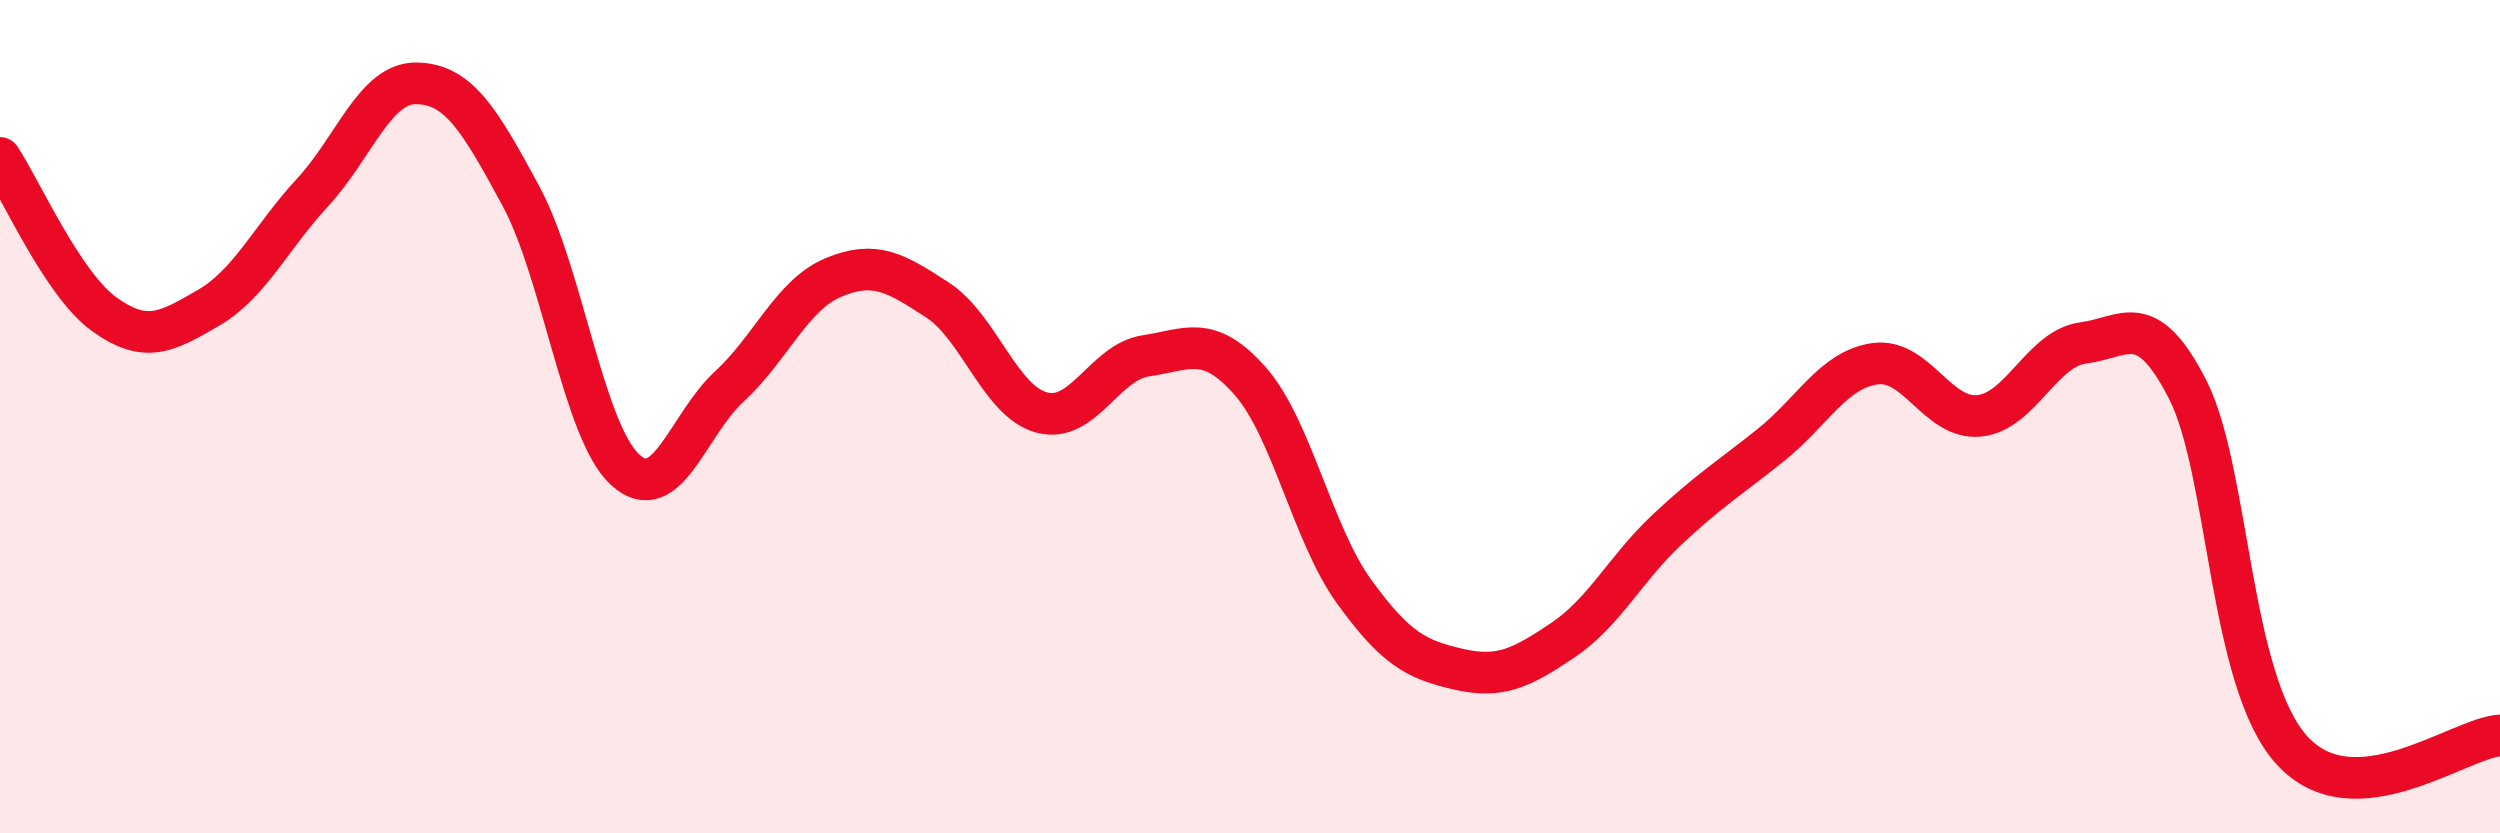
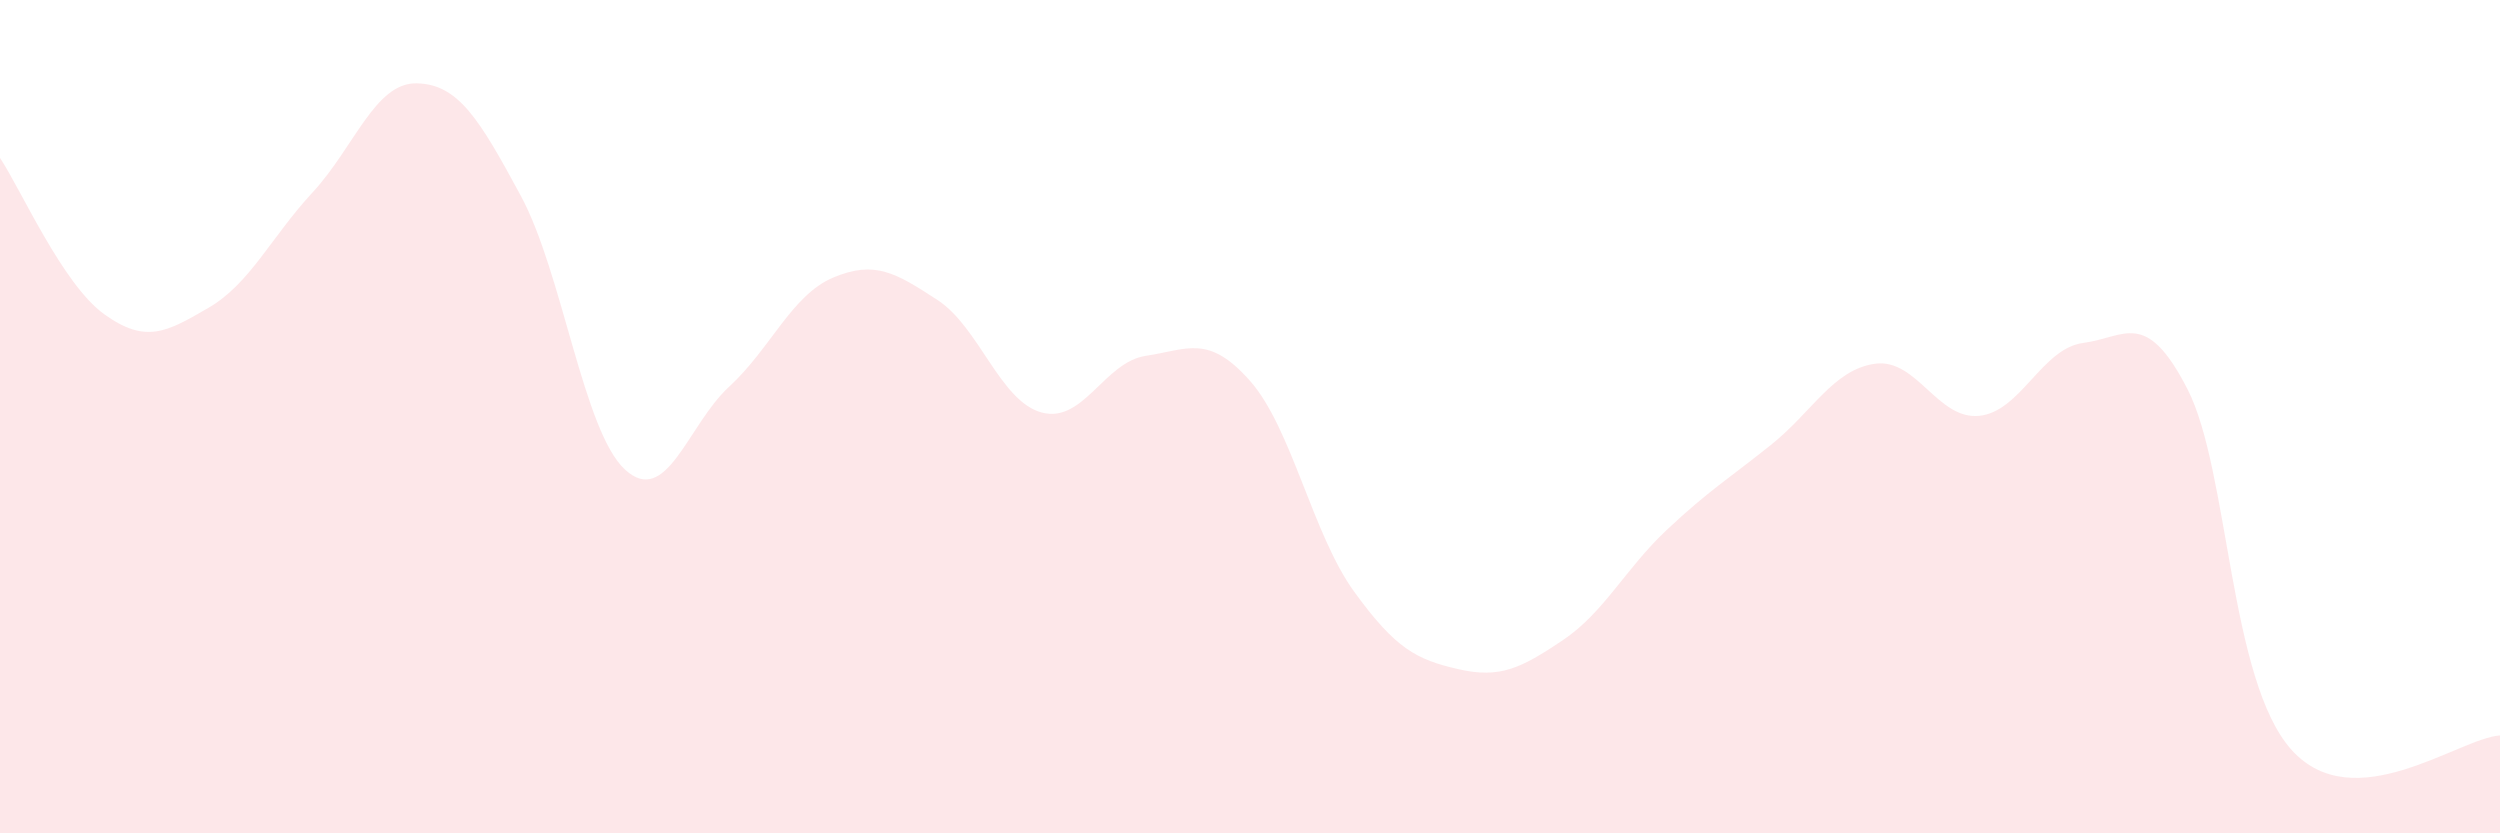
<svg xmlns="http://www.w3.org/2000/svg" width="60" height="20" viewBox="0 0 60 20">
  <path d="M 0,3.79 C 0.5,4.54 1.5,6.82 2.5,7.54 C 3.5,8.26 4,7.97 5,7.39 C 6,6.81 6.5,5.7 7.5,4.62 C 8.5,3.54 9,1.98 10,2 C 11,2.02 11.5,2.85 12.5,4.7 C 13.5,6.55 14,10.35 15,11.27 C 16,12.19 16.5,10.2 17.5,9.28 C 18.5,8.36 19,7.08 20,6.66 C 21,6.24 21.5,6.55 22.5,7.2 C 23.5,7.85 24,9.63 25,9.9 C 26,10.17 26.5,8.69 27.5,8.54 C 28.5,8.39 29,8.01 30,9.14 C 31,10.27 31.5,12.82 32.5,14.2 C 33.5,15.58 34,15.83 35,16.06 C 36,16.29 36.5,16.04 37.5,15.37 C 38.5,14.7 39,13.66 40,12.72 C 41,11.78 41.5,11.48 42.5,10.68 C 43.5,9.88 44,8.87 45,8.73 C 46,8.59 46.5,10.08 47.5,9.98 C 48.5,9.88 49,8.36 50,8.23 C 51,8.1 51.5,7.39 52.5,9.34 C 53.5,11.29 53.5,16.34 55,18 C 56.5,19.66 59,17.72 60,17.65L60 20L0 20Z" fill="#EB0A25" opacity="0.1" stroke-linecap="round" stroke-linejoin="round" />
-   <path d="M 0,3.79 C 0.5,4.54 1.5,6.82 2.5,7.54 C 3.5,8.26 4,7.97 5,7.39 C 6,6.81 6.5,5.7 7.5,4.62 C 8.5,3.54 9,1.98 10,2 C 11,2.02 11.5,2.85 12.5,4.7 C 13.5,6.55 14,10.35 15,11.27 C 16,12.19 16.5,10.2 17.5,9.28 C 18.5,8.36 19,7.08 20,6.66 C 21,6.24 21.5,6.55 22.5,7.2 C 23.5,7.85 24,9.63 25,9.9 C 26,10.17 26.5,8.69 27.5,8.54 C 28.5,8.39 29,8.01 30,9.14 C 31,10.27 31.5,12.82 32.5,14.2 C 33.5,15.58 34,15.83 35,16.06 C 36,16.29 36.5,16.04 37.5,15.37 C 38.5,14.7 39,13.66 40,12.72 C 41,11.78 41.5,11.48 42.5,10.68 C 43.5,9.88 44,8.87 45,8.73 C 46,8.59 46.5,10.08 47.5,9.98 C 48.5,9.88 49,8.36 50,8.23 C 51,8.1 51.5,7.39 52.5,9.34 C 53.5,11.29 53.5,16.34 55,18 C 56.5,19.66 59,17.72 60,17.65" stroke="#EB0A25" stroke-width="1" fill="none" stroke-linecap="round" stroke-linejoin="round" />
</svg>